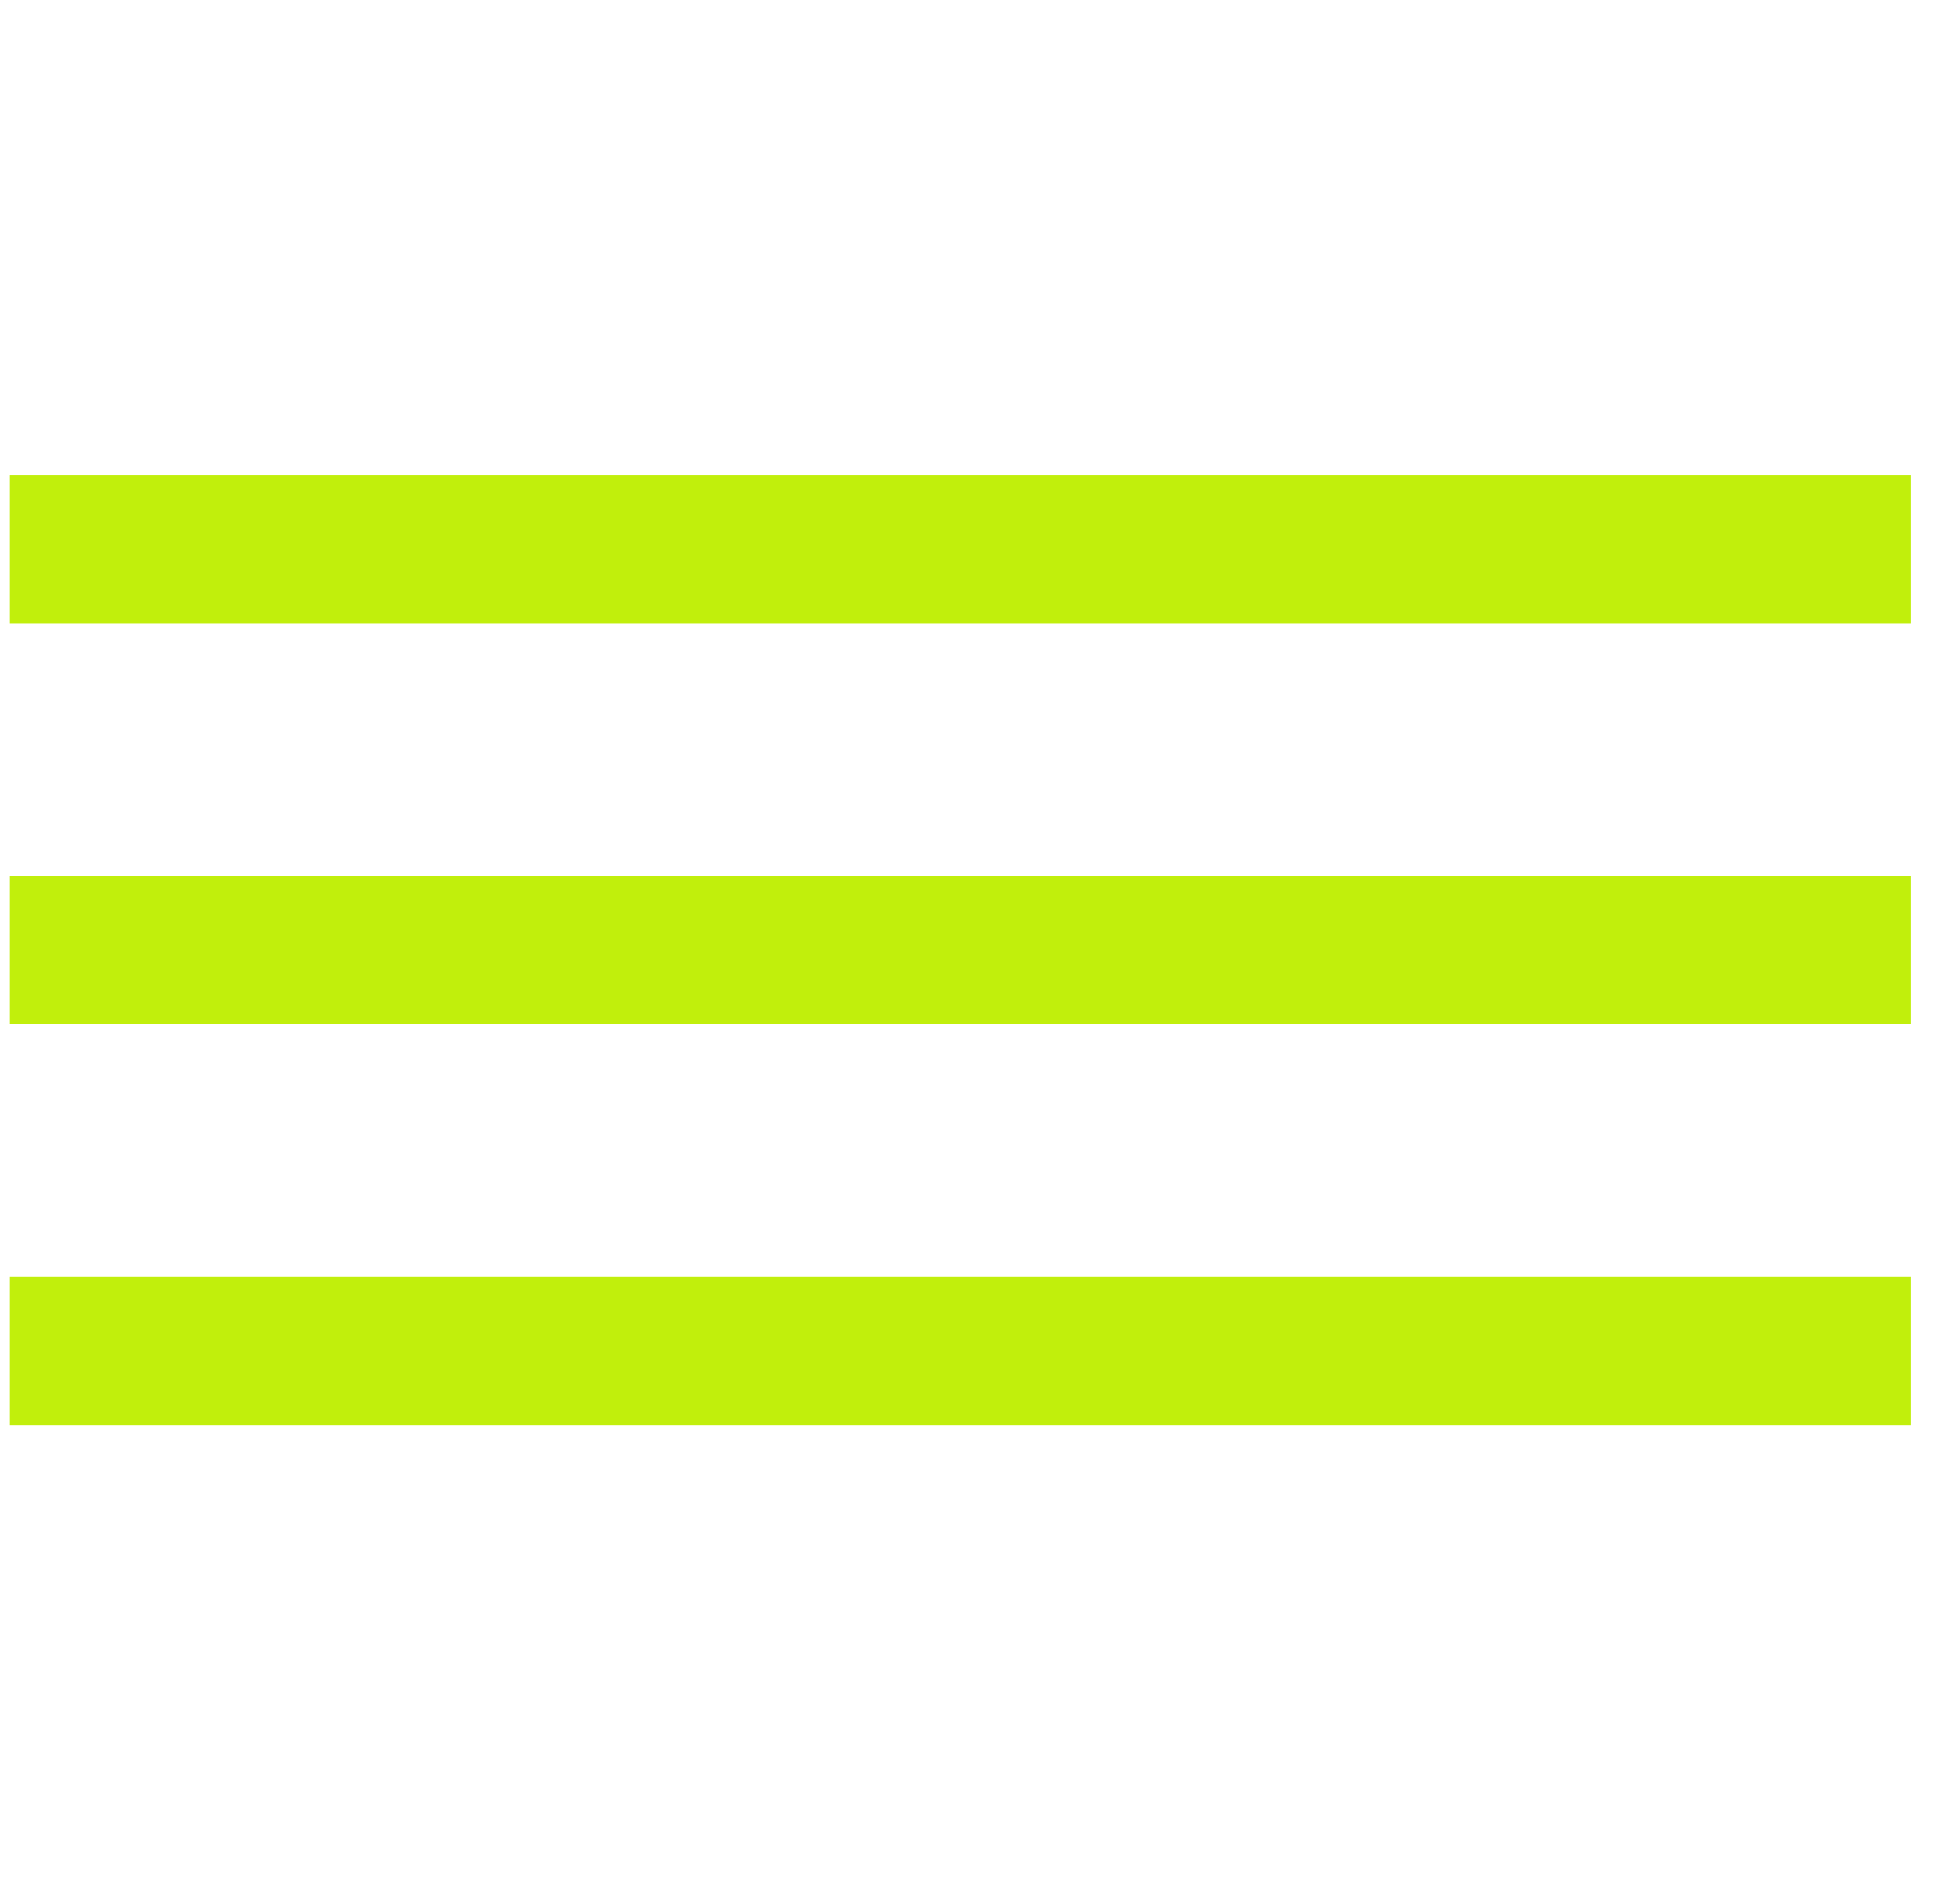
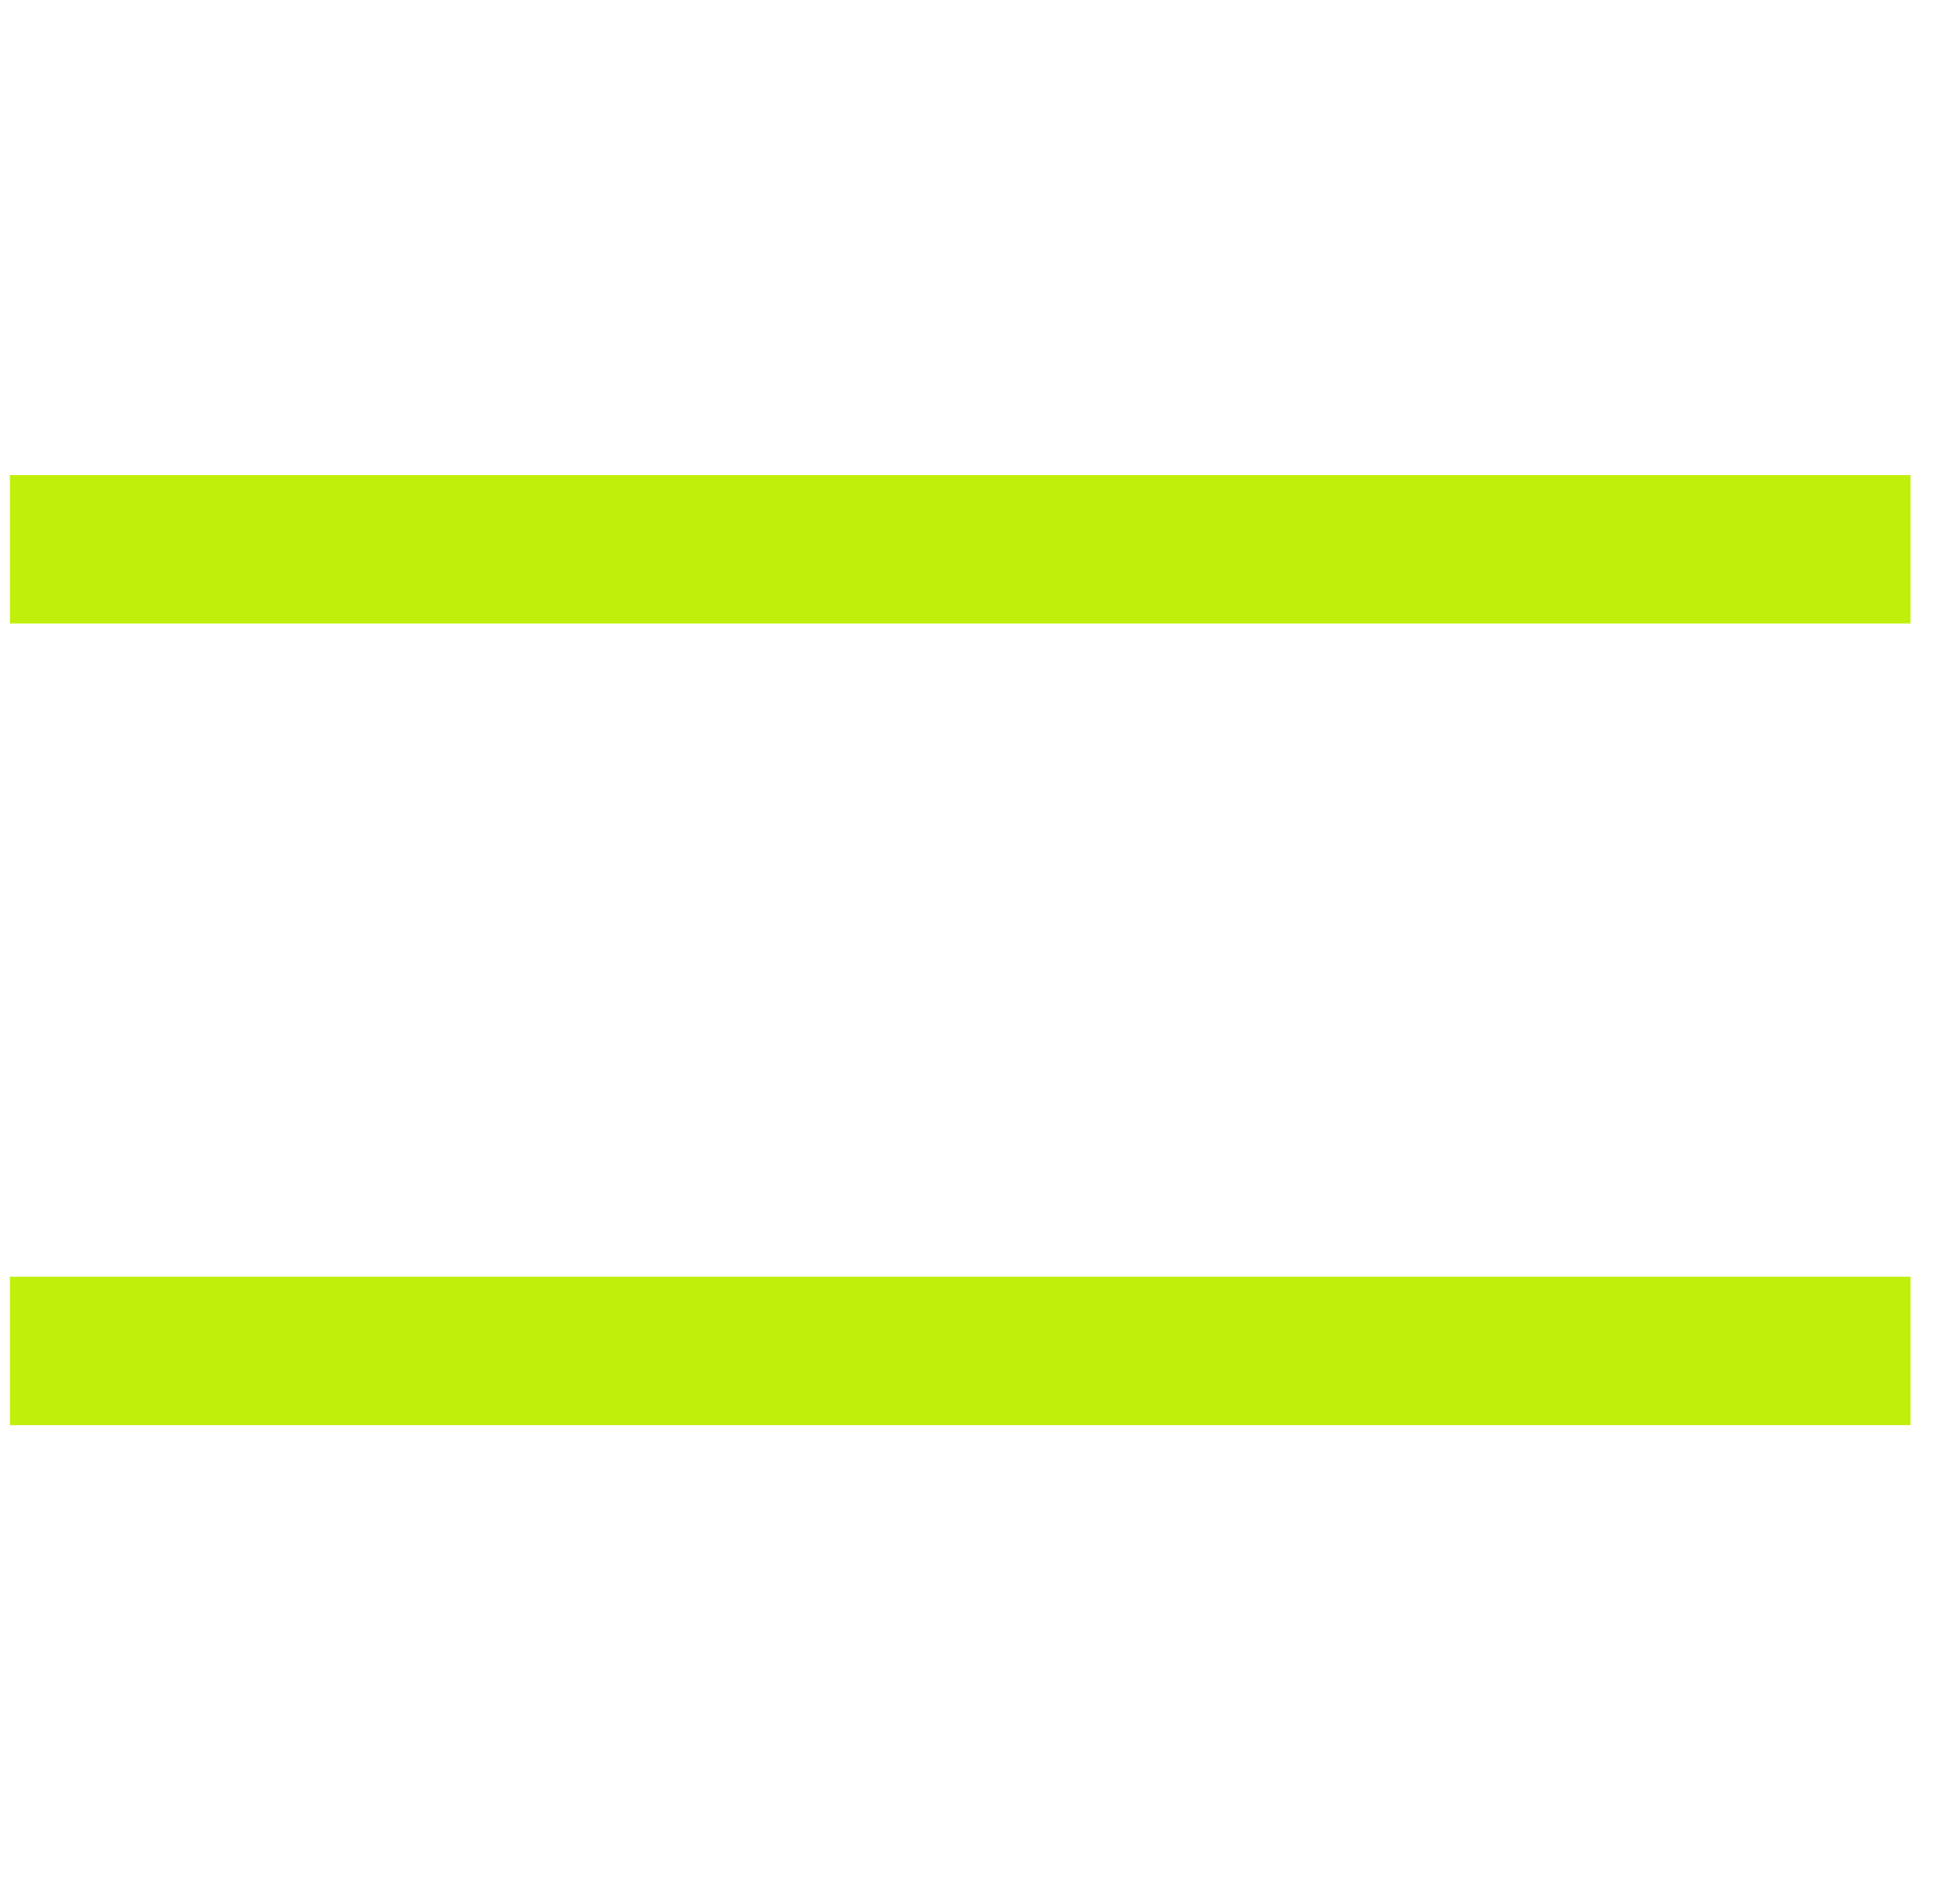
<svg xmlns="http://www.w3.org/2000/svg" width="33" height="32" viewBox="0 0 33 32" fill="none">
  <rect x="0.167" y="8" width="32" height="2.5" fill="#C1EF0C" />
-   <rect x="0.167" y="14.75" width="32" height="2.5" fill="#C1EF0C" />
  <rect x="0.167" y="21.5" width="32" height="2.5" fill="#C1EF0C" />
</svg>